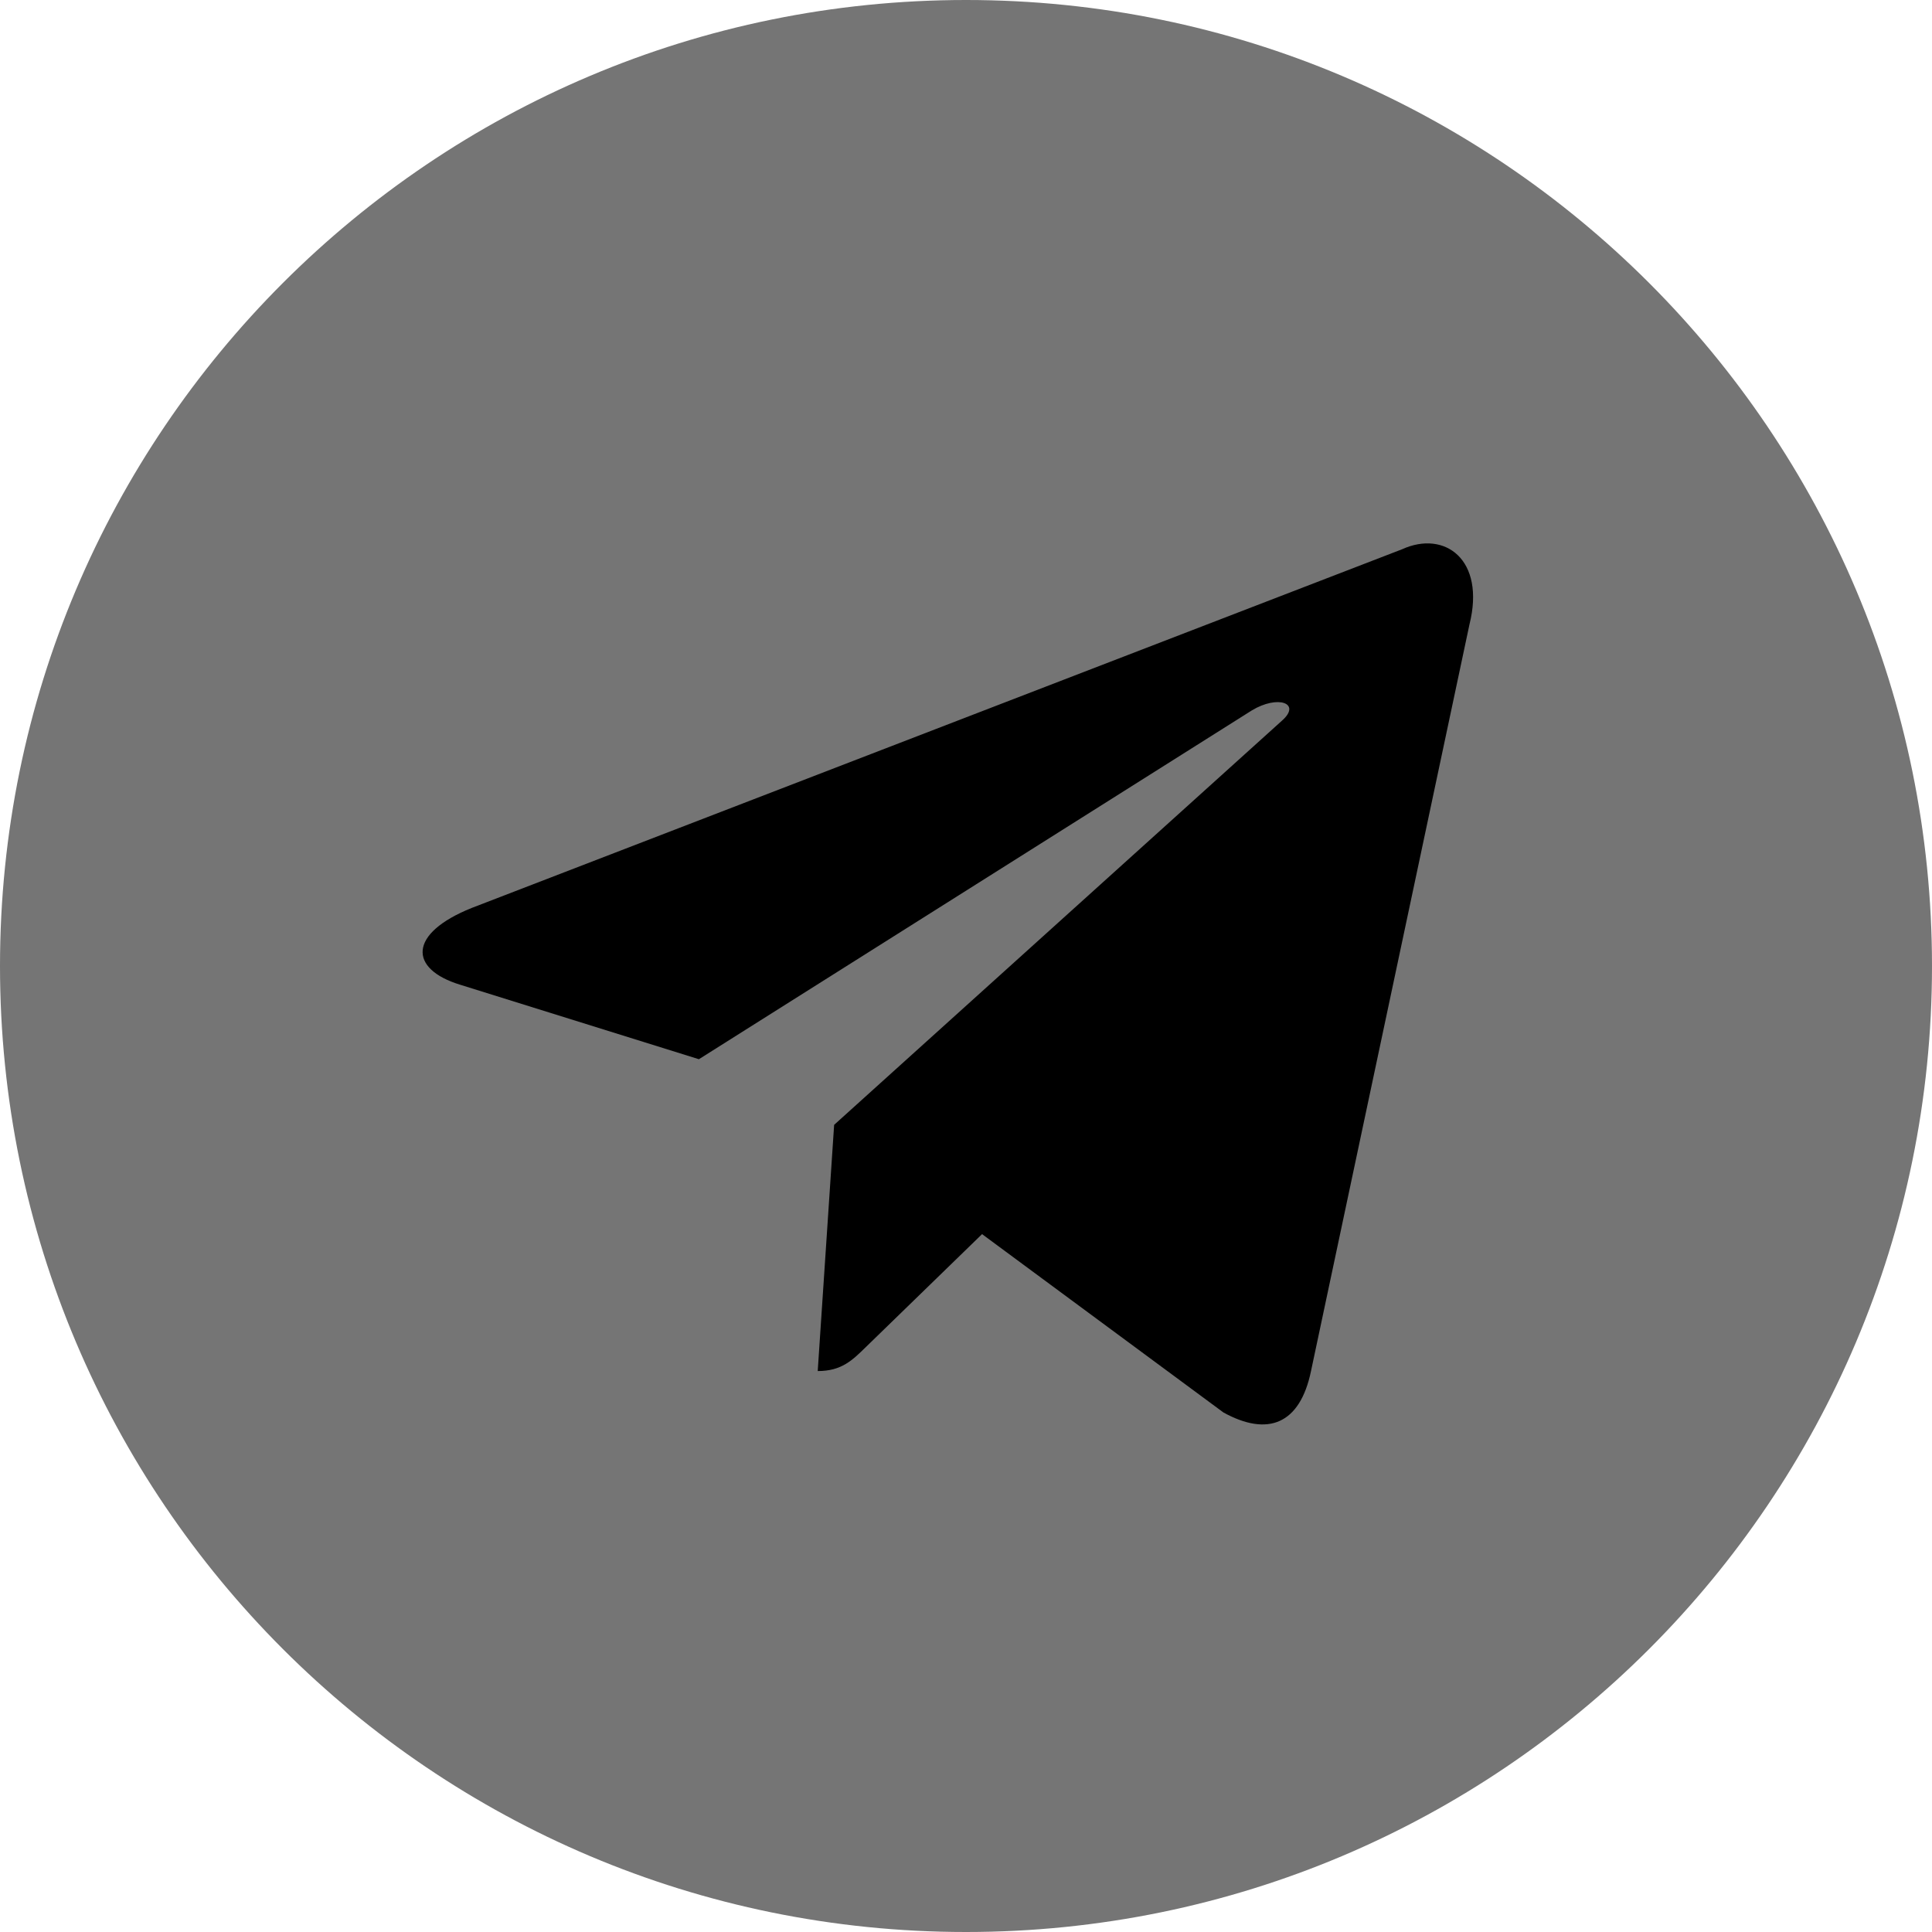
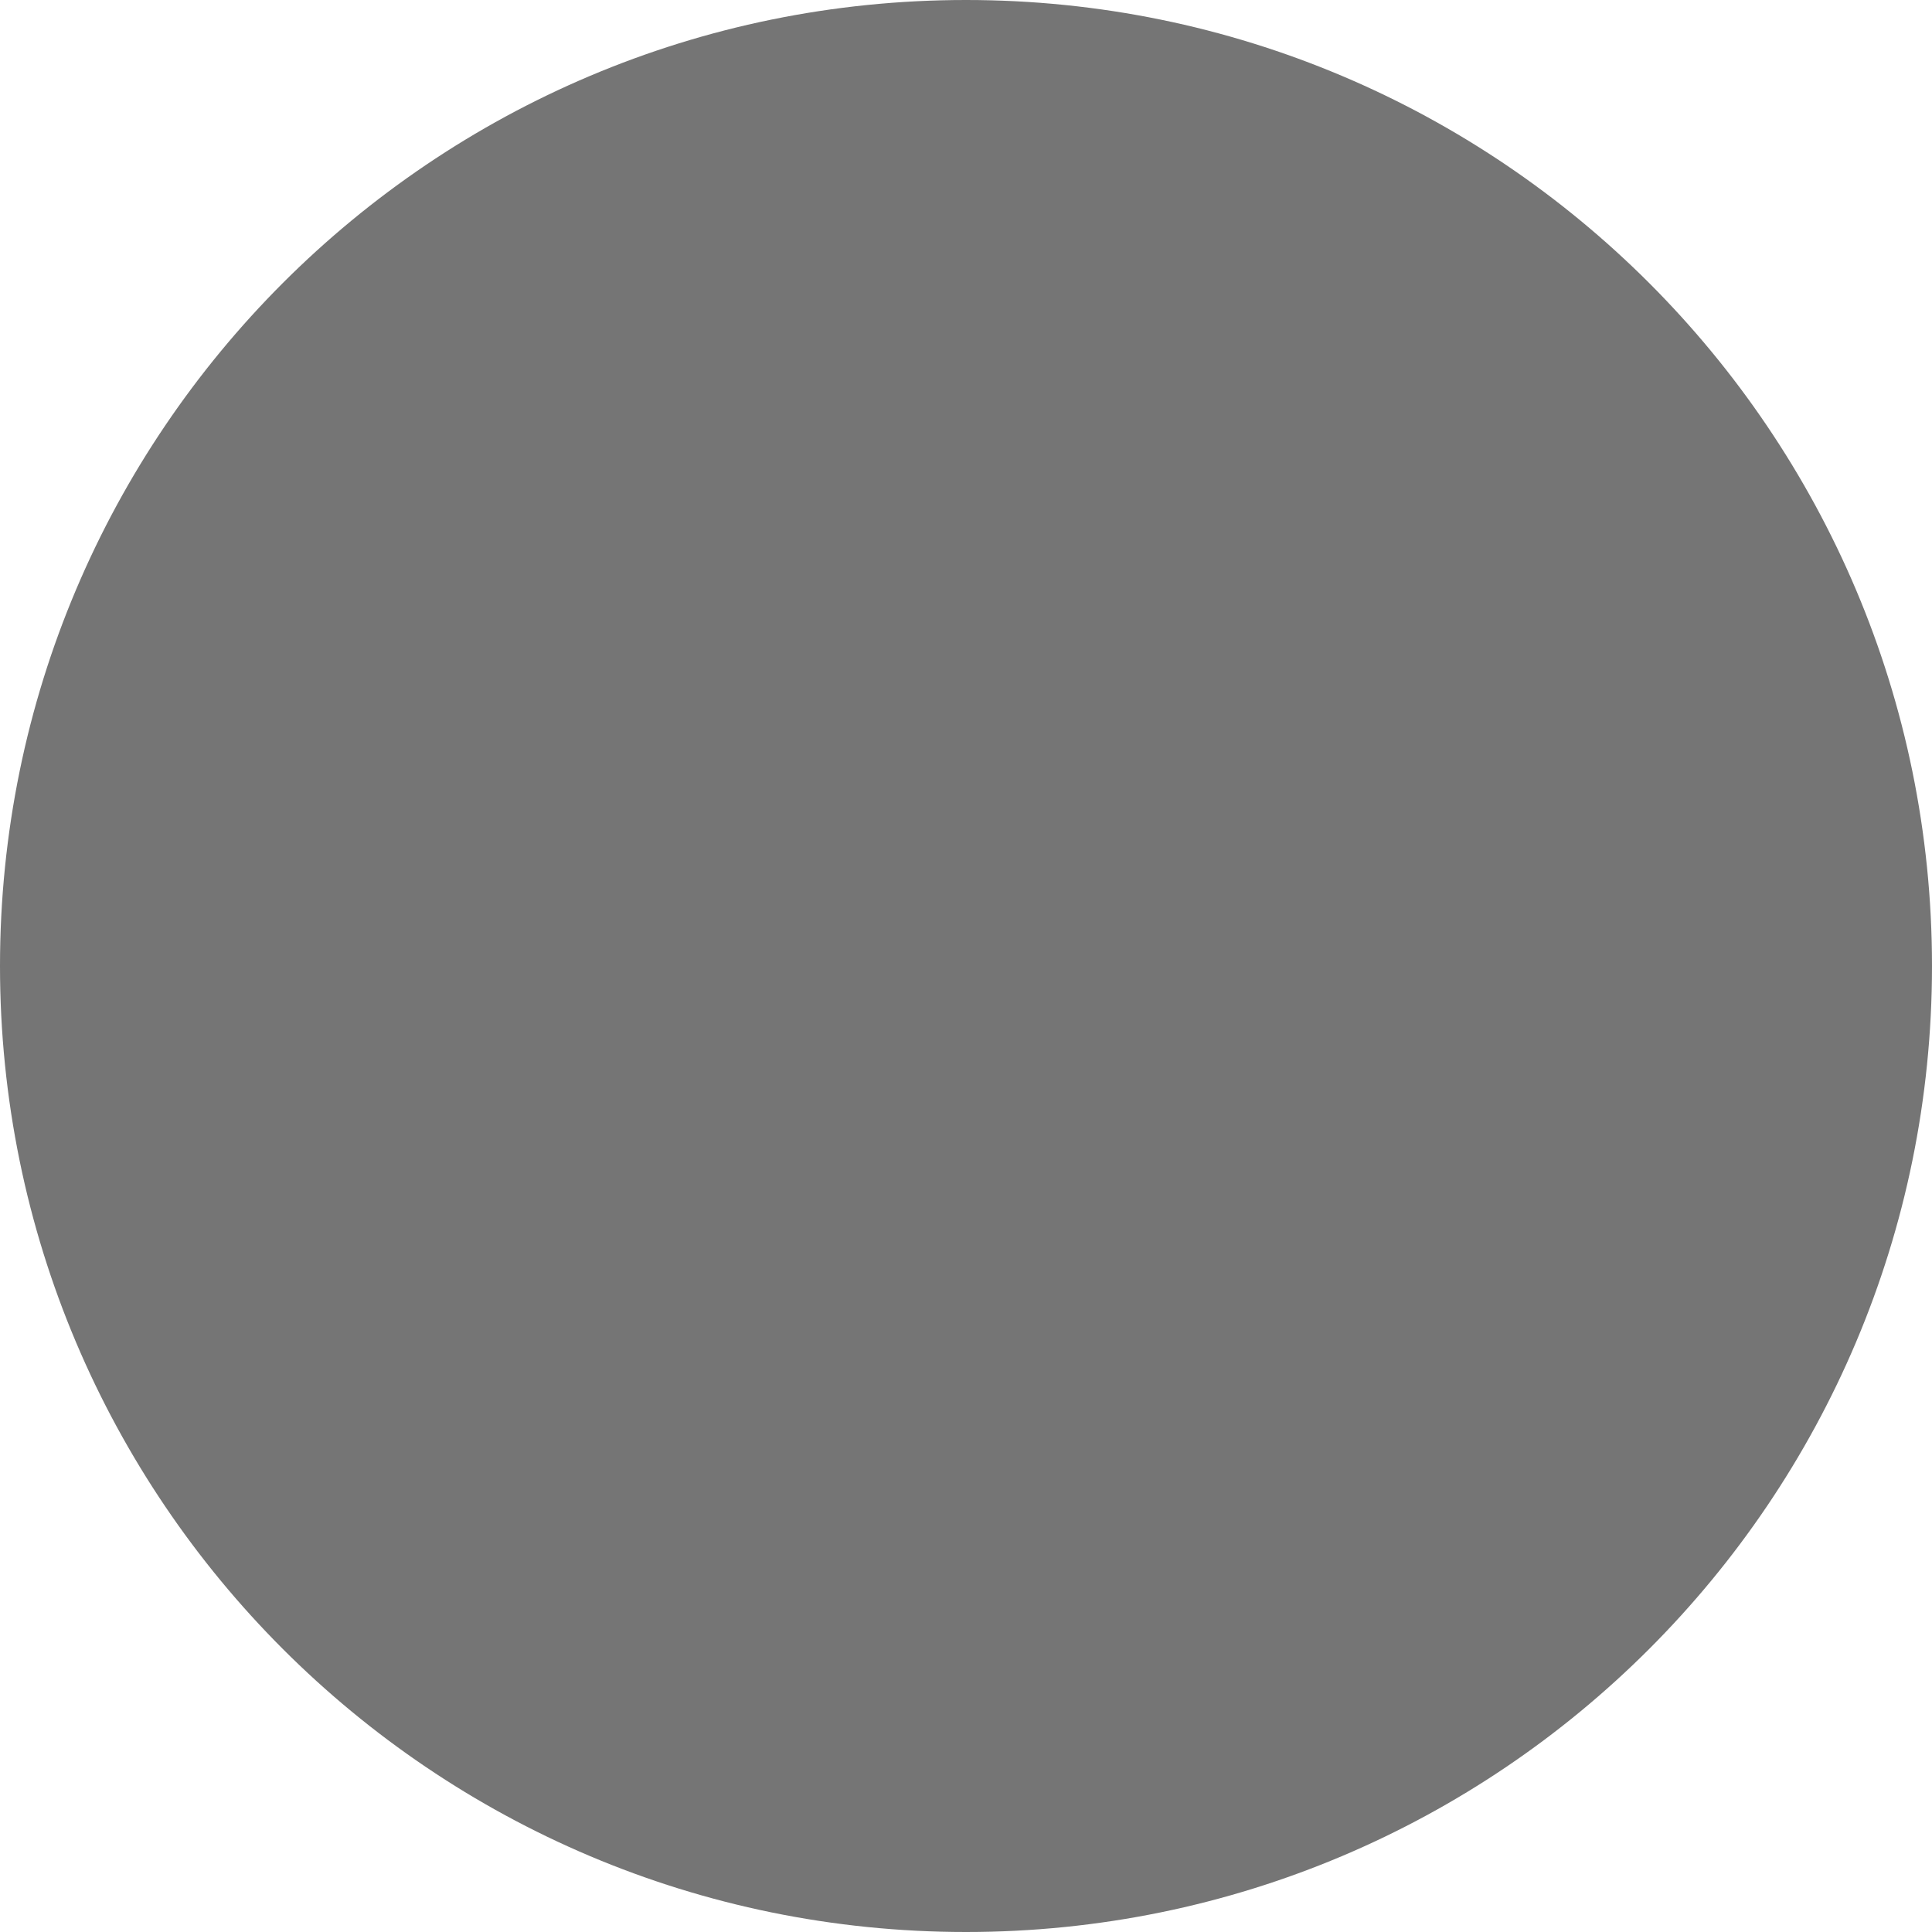
<svg xmlns="http://www.w3.org/2000/svg" width="32" height="32" viewBox="0 0 32 32" fill="none">
  <path d="M16 32C7.163 32 0 24.837 0 16C0 7.163 7.163 0 16 0C24.837 0 32 7.163 32 16C32 24.837 24.837 32 16 32Z" fill="#757575" />
-   <path d="M13.816 18.631L13.544 22.709C13.944 22.709 14.121 22.526 14.344 22.309L16.266 20.441L20.264 23.395C21 23.8 21.531 23.59 21.714 22.711L24.339 10.343C24.608 9.266 23.928 8.777 23.224 9.097L7.812 15.039C6.76 15.461 6.766 16.048 7.621 16.31L11.576 17.544L20.732 11.768C21.164 11.505 21.561 11.646 21.235 11.935L13.816 18.631Z" fill="black" />
</svg>